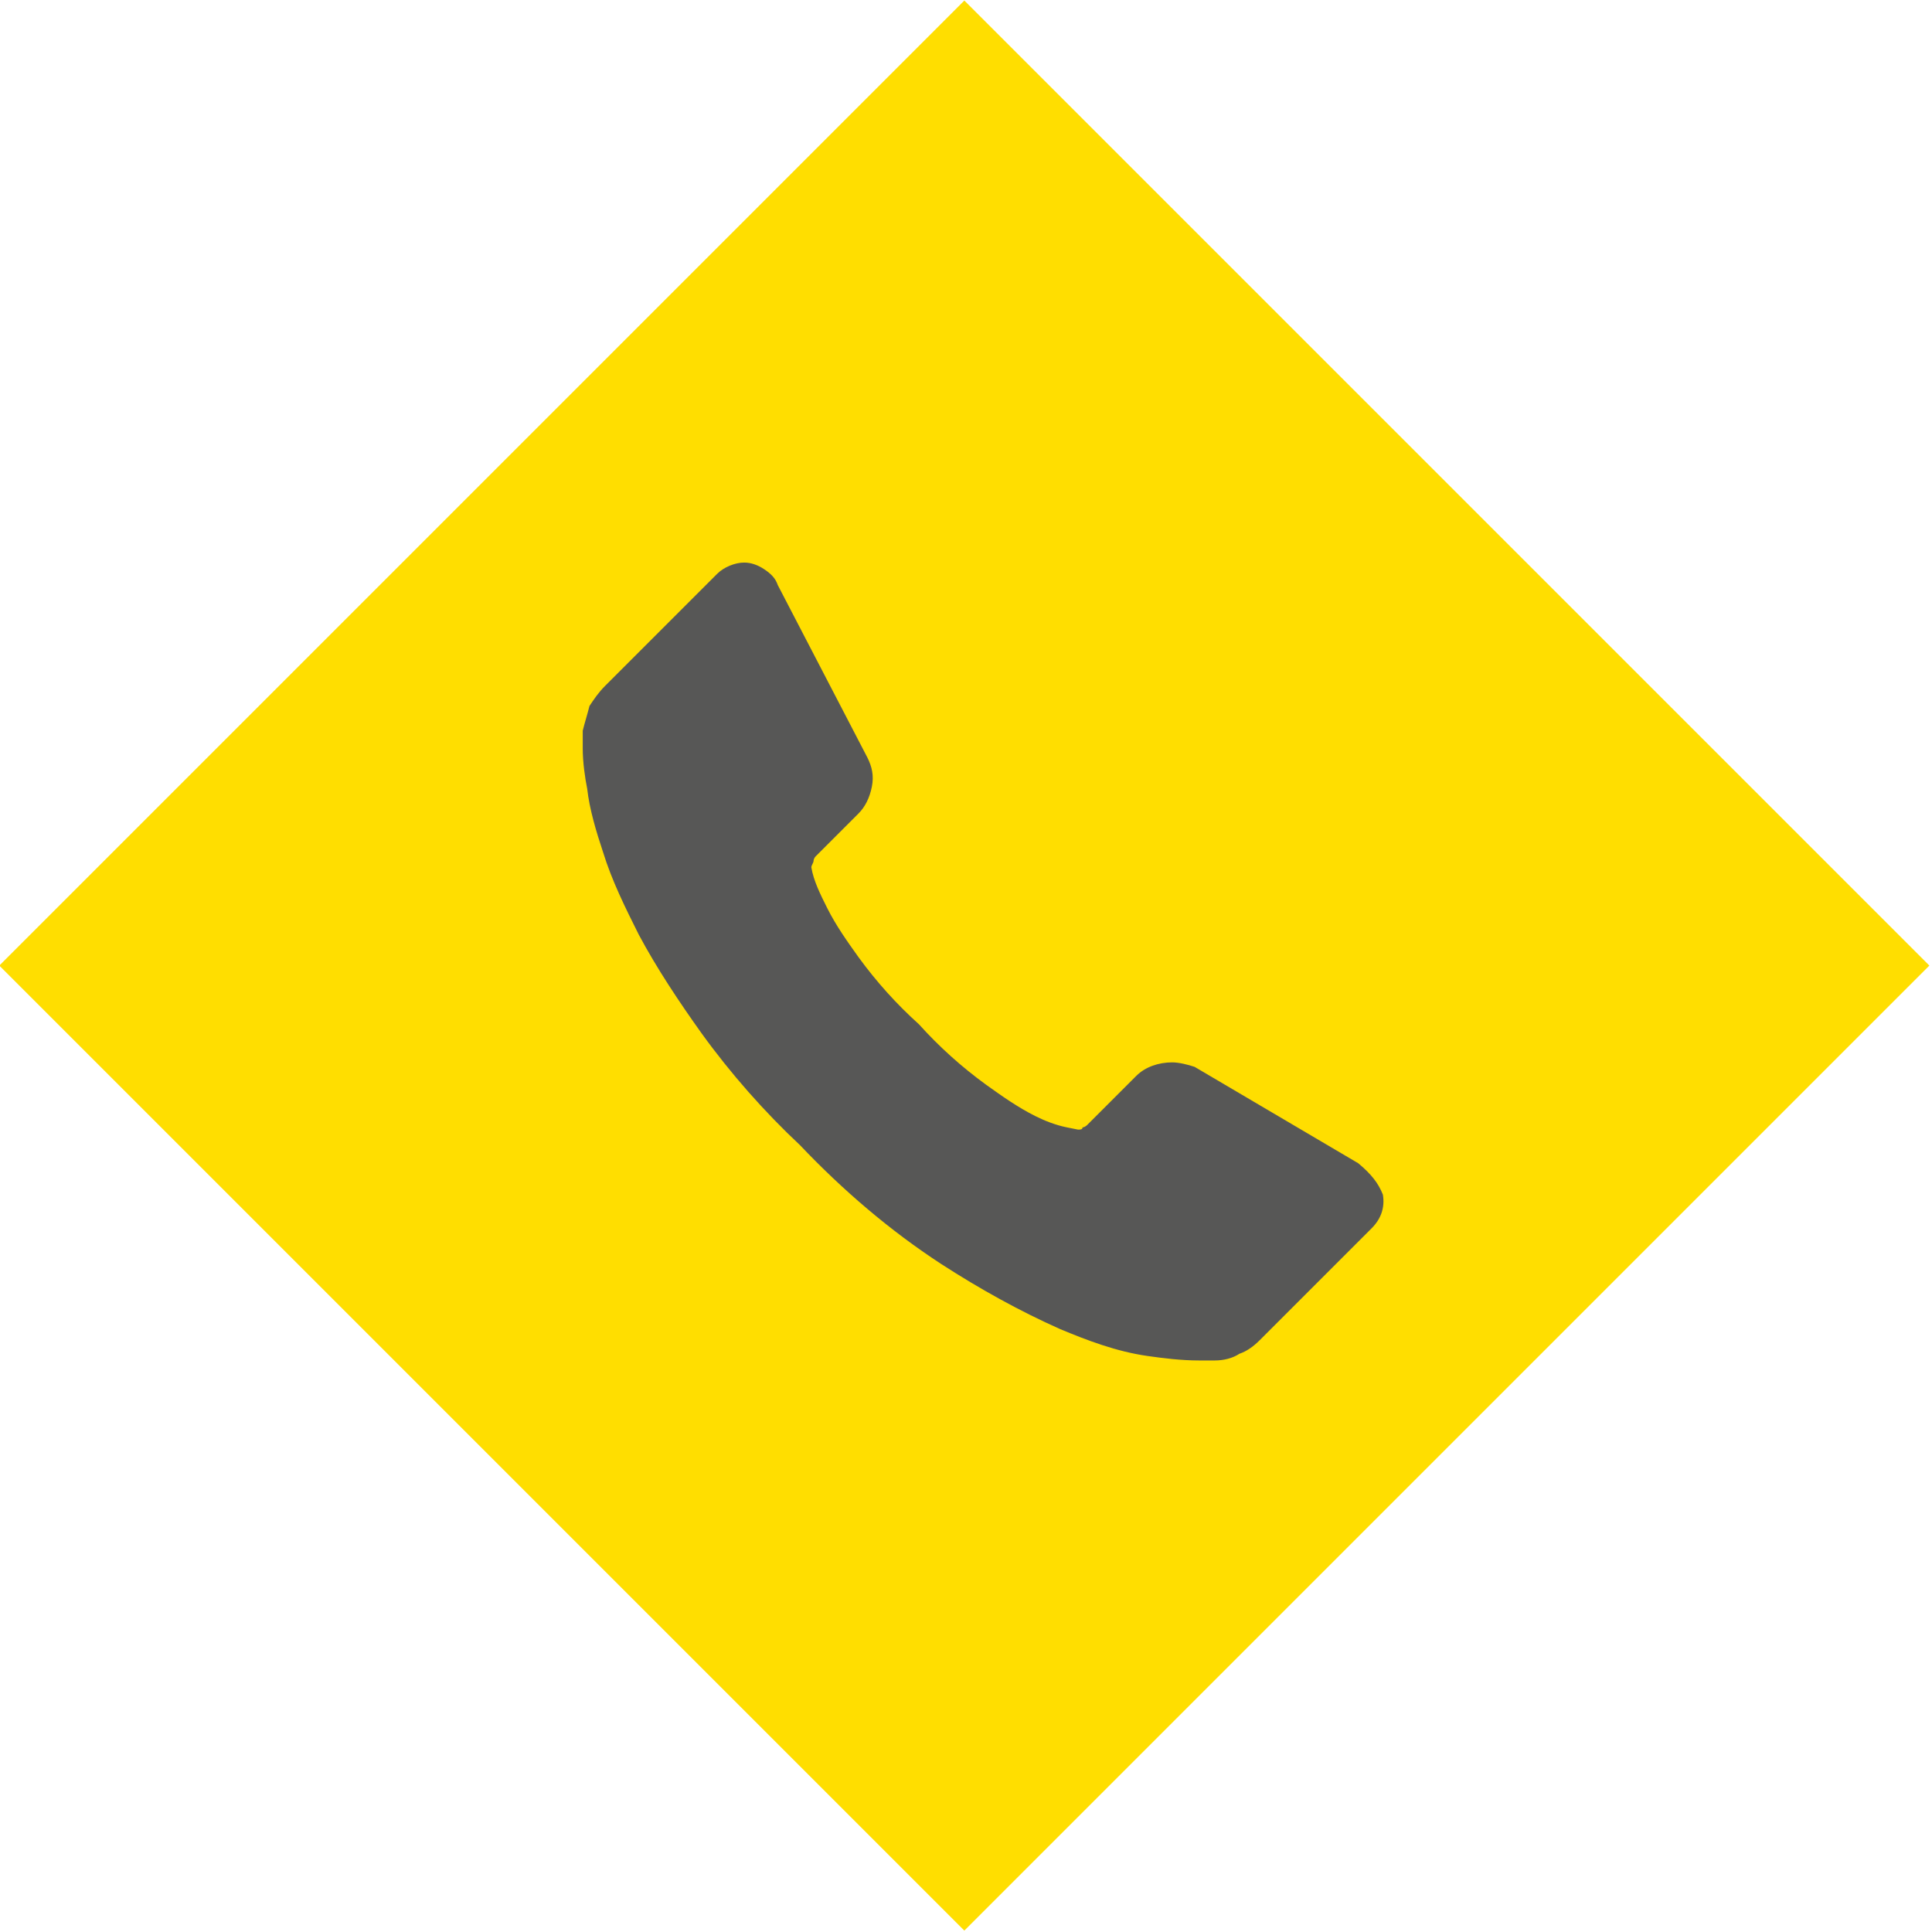
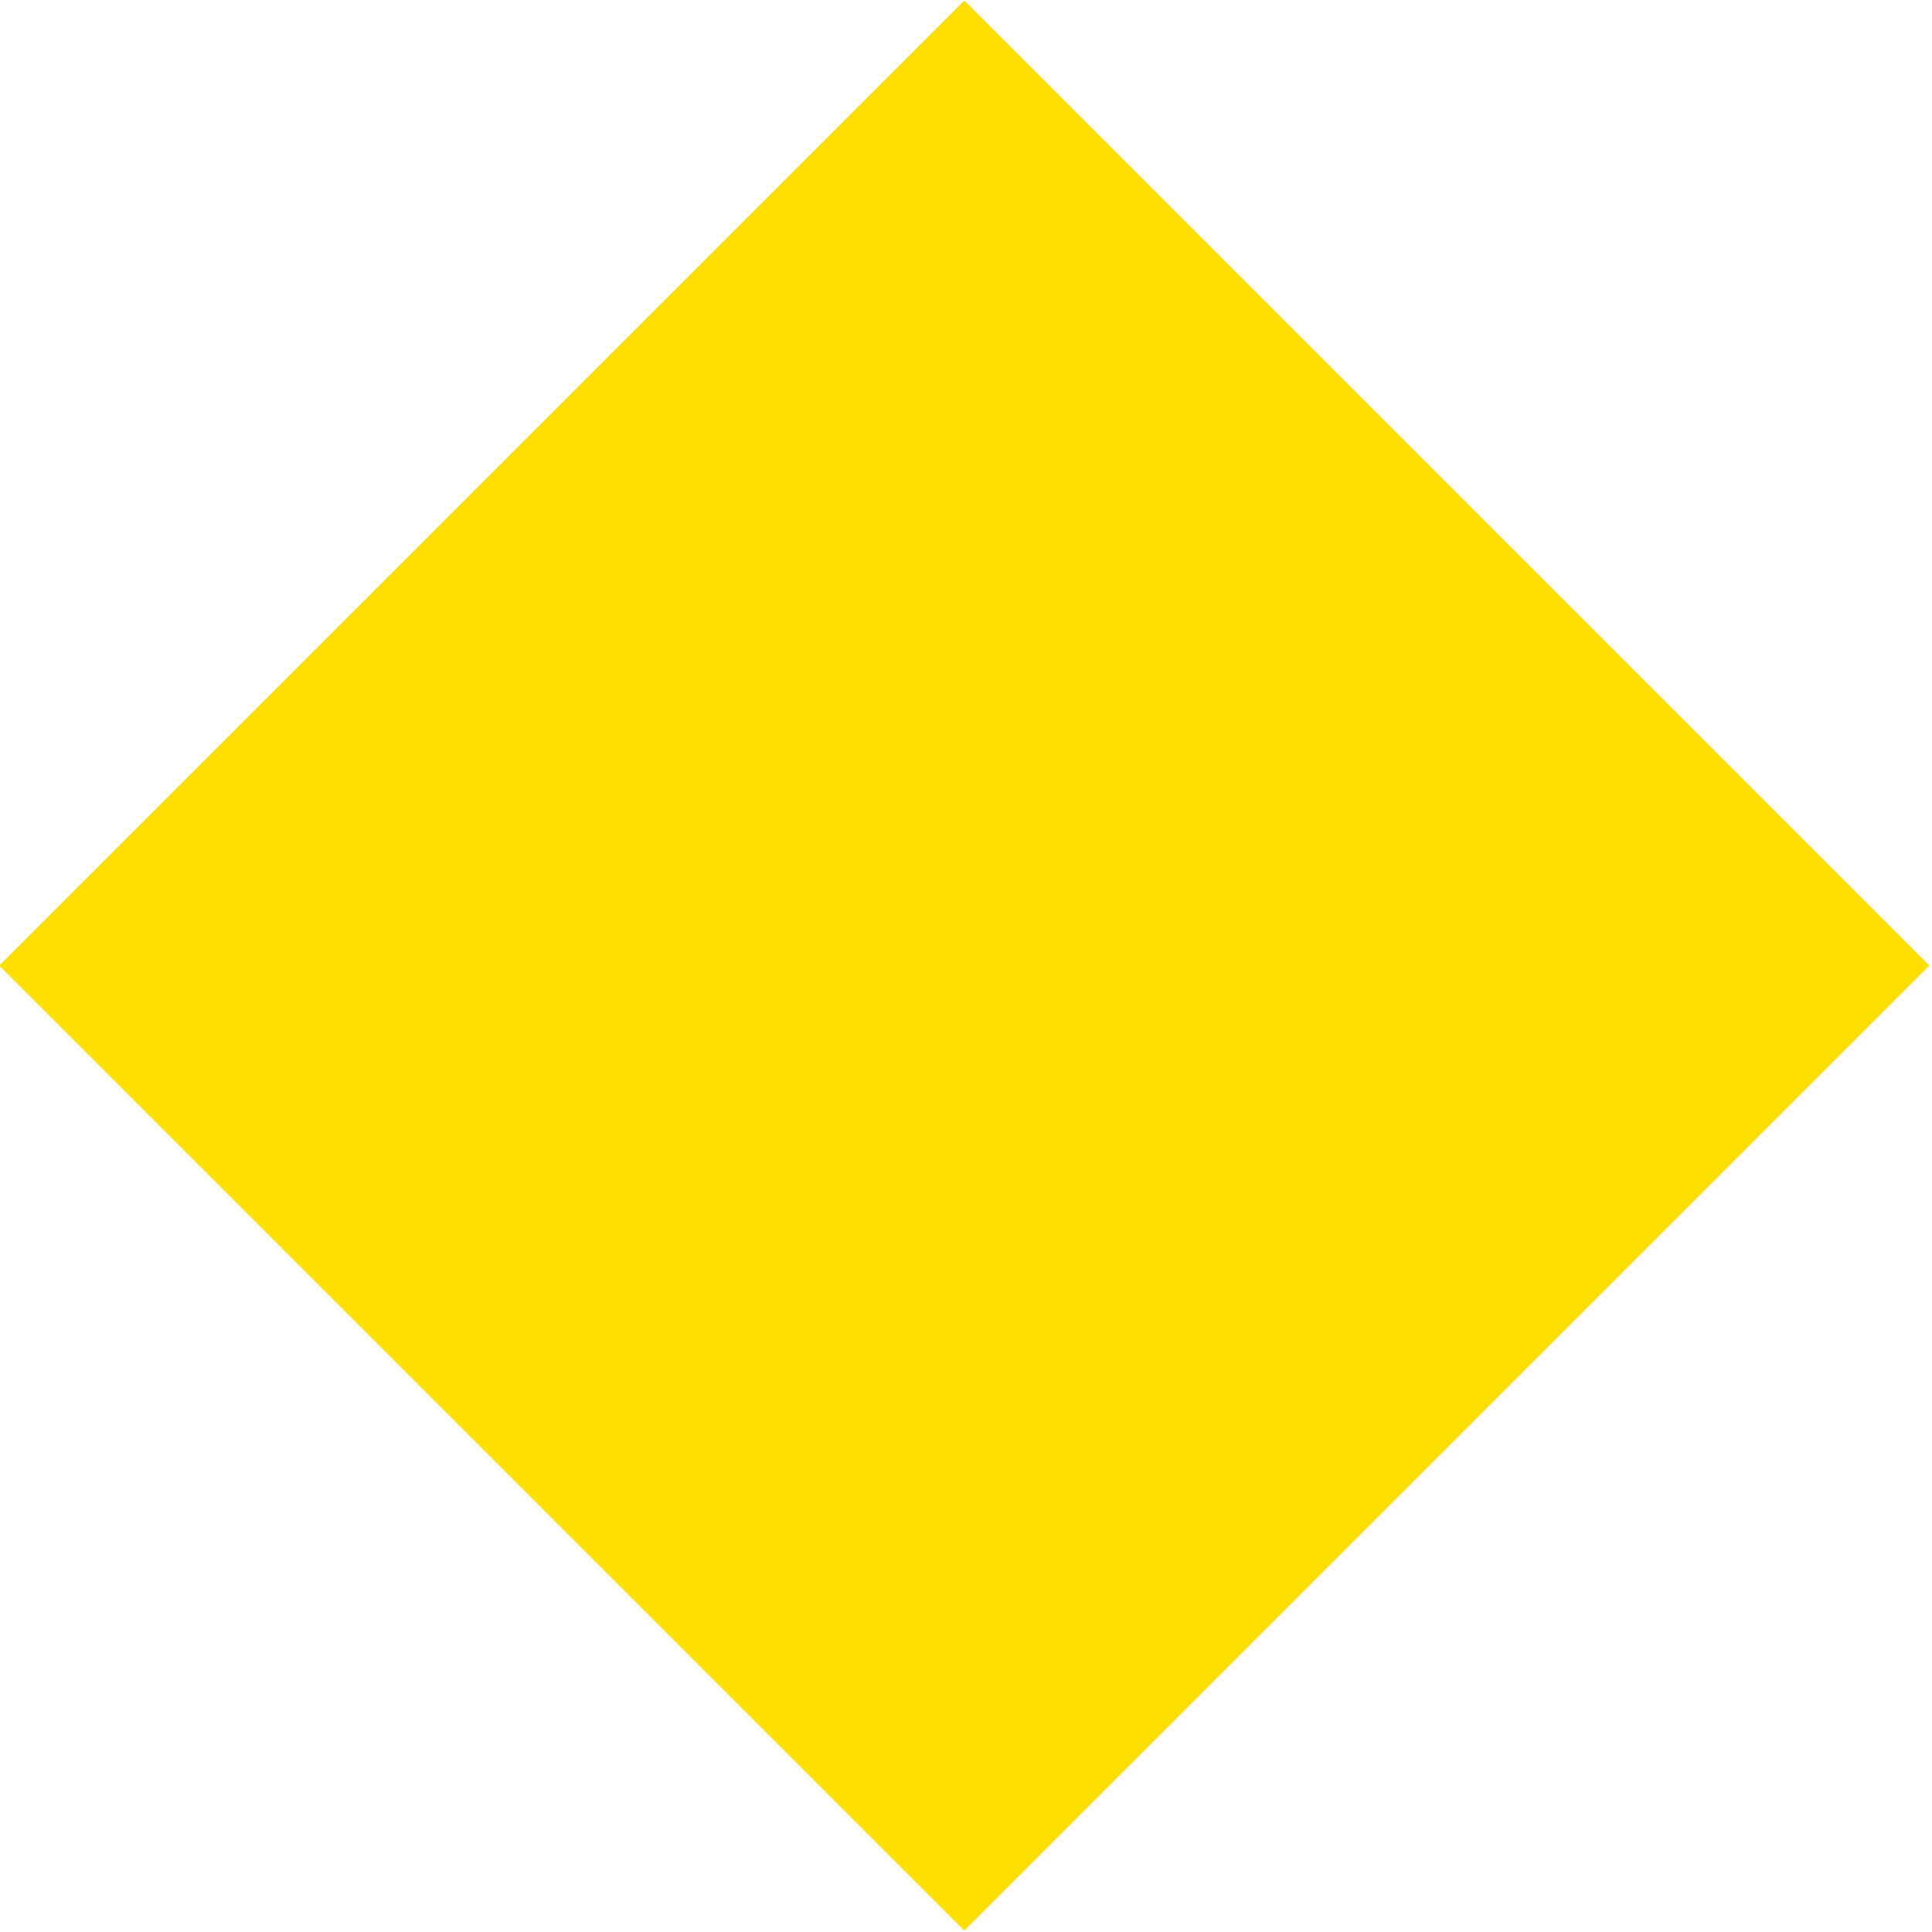
<svg xmlns="http://www.w3.org/2000/svg" version="1.1" id="Layer_1" x="0px" y="0px" viewBox="0 0 86.2 86.2" style="enable-background:new 0 0 86.2 86.2;" xml:space="preserve">
  <style type="text/css">
	.st0{fill:#FFDE00;}
	.st1{fill:#575756;}
</style>
  <title>Asset 2</title>
  <g id="Layer_2">
    <g id="Layer_1-2">
      <rect x="12.6" y="12.6" transform="matrix(0.707 -0.707 0.707 0.707 -17.847 43.081)" class="st0" width="60.9" height="60.9" />
-       <path class="st1" d="M61.7,53.3c0.1,0.6-0.1,1.1-0.5,1.5l-5,5c-0.3,0.3-0.6,0.5-0.9,0.6c-0.3,0.2-0.7,0.3-1.1,0.3H54h-0.5    c-0.8,0-1.6-0.1-2.3-0.2c-1.4-0.2-2.7-0.7-3.9-1.2c-1.8-0.8-3.6-1.8-5.3-2.9c-2.3-1.5-4.4-3.3-6.3-5.3c-1.6-1.5-3.1-3.2-4.4-5    c-1-1.4-2-2.9-2.8-4.4c-0.6-1.2-1.2-2.4-1.6-3.7c-0.3-0.9-0.6-1.9-0.7-2.8C26.1,34.7,26,34,26,33.4c0-0.5,0-0.7,0-0.8    c0.1-0.4,0.2-0.7,0.3-1.1c0.2-0.3,0.4-0.6,0.7-0.9l5-5c0.3-0.3,0.8-0.5,1.2-0.5c0.3,0,0.6,0.1,0.9,0.3c0.3,0.2,0.5,0.4,0.6,0.7    l4,7.7c0.2,0.4,0.3,0.8,0.2,1.3c-0.1,0.5-0.3,0.9-0.6,1.2l-1.9,1.9c-0.1,0.1-0.1,0.2-0.1,0.2c0,0.1-0.1,0.2-0.1,0.3    c0.1,0.6,0.4,1.2,0.7,1.8c0.4,0.8,0.9,1.5,1.4,2.2c0.8,1.1,1.7,2.1,2.7,3c0.9,1,1.9,1.9,3,2.7c0.7,0.5,1.4,1,2.2,1.4    c0.4,0.2,0.9,0.4,1.4,0.5l0.5,0.1c0.1,0,0.2,0,0.2-0.1c0.1,0,0.2-0.1,0.2-0.1l2.2-2.2c0.4-0.4,1-0.6,1.6-0.6c0.3,0,0.7,0.1,1,0.2    l0,0l7.3,4.3C61.2,52.4,61.5,52.8,61.7,53.3L61.7,53.3z" />
    </g>
  </g>
</svg>